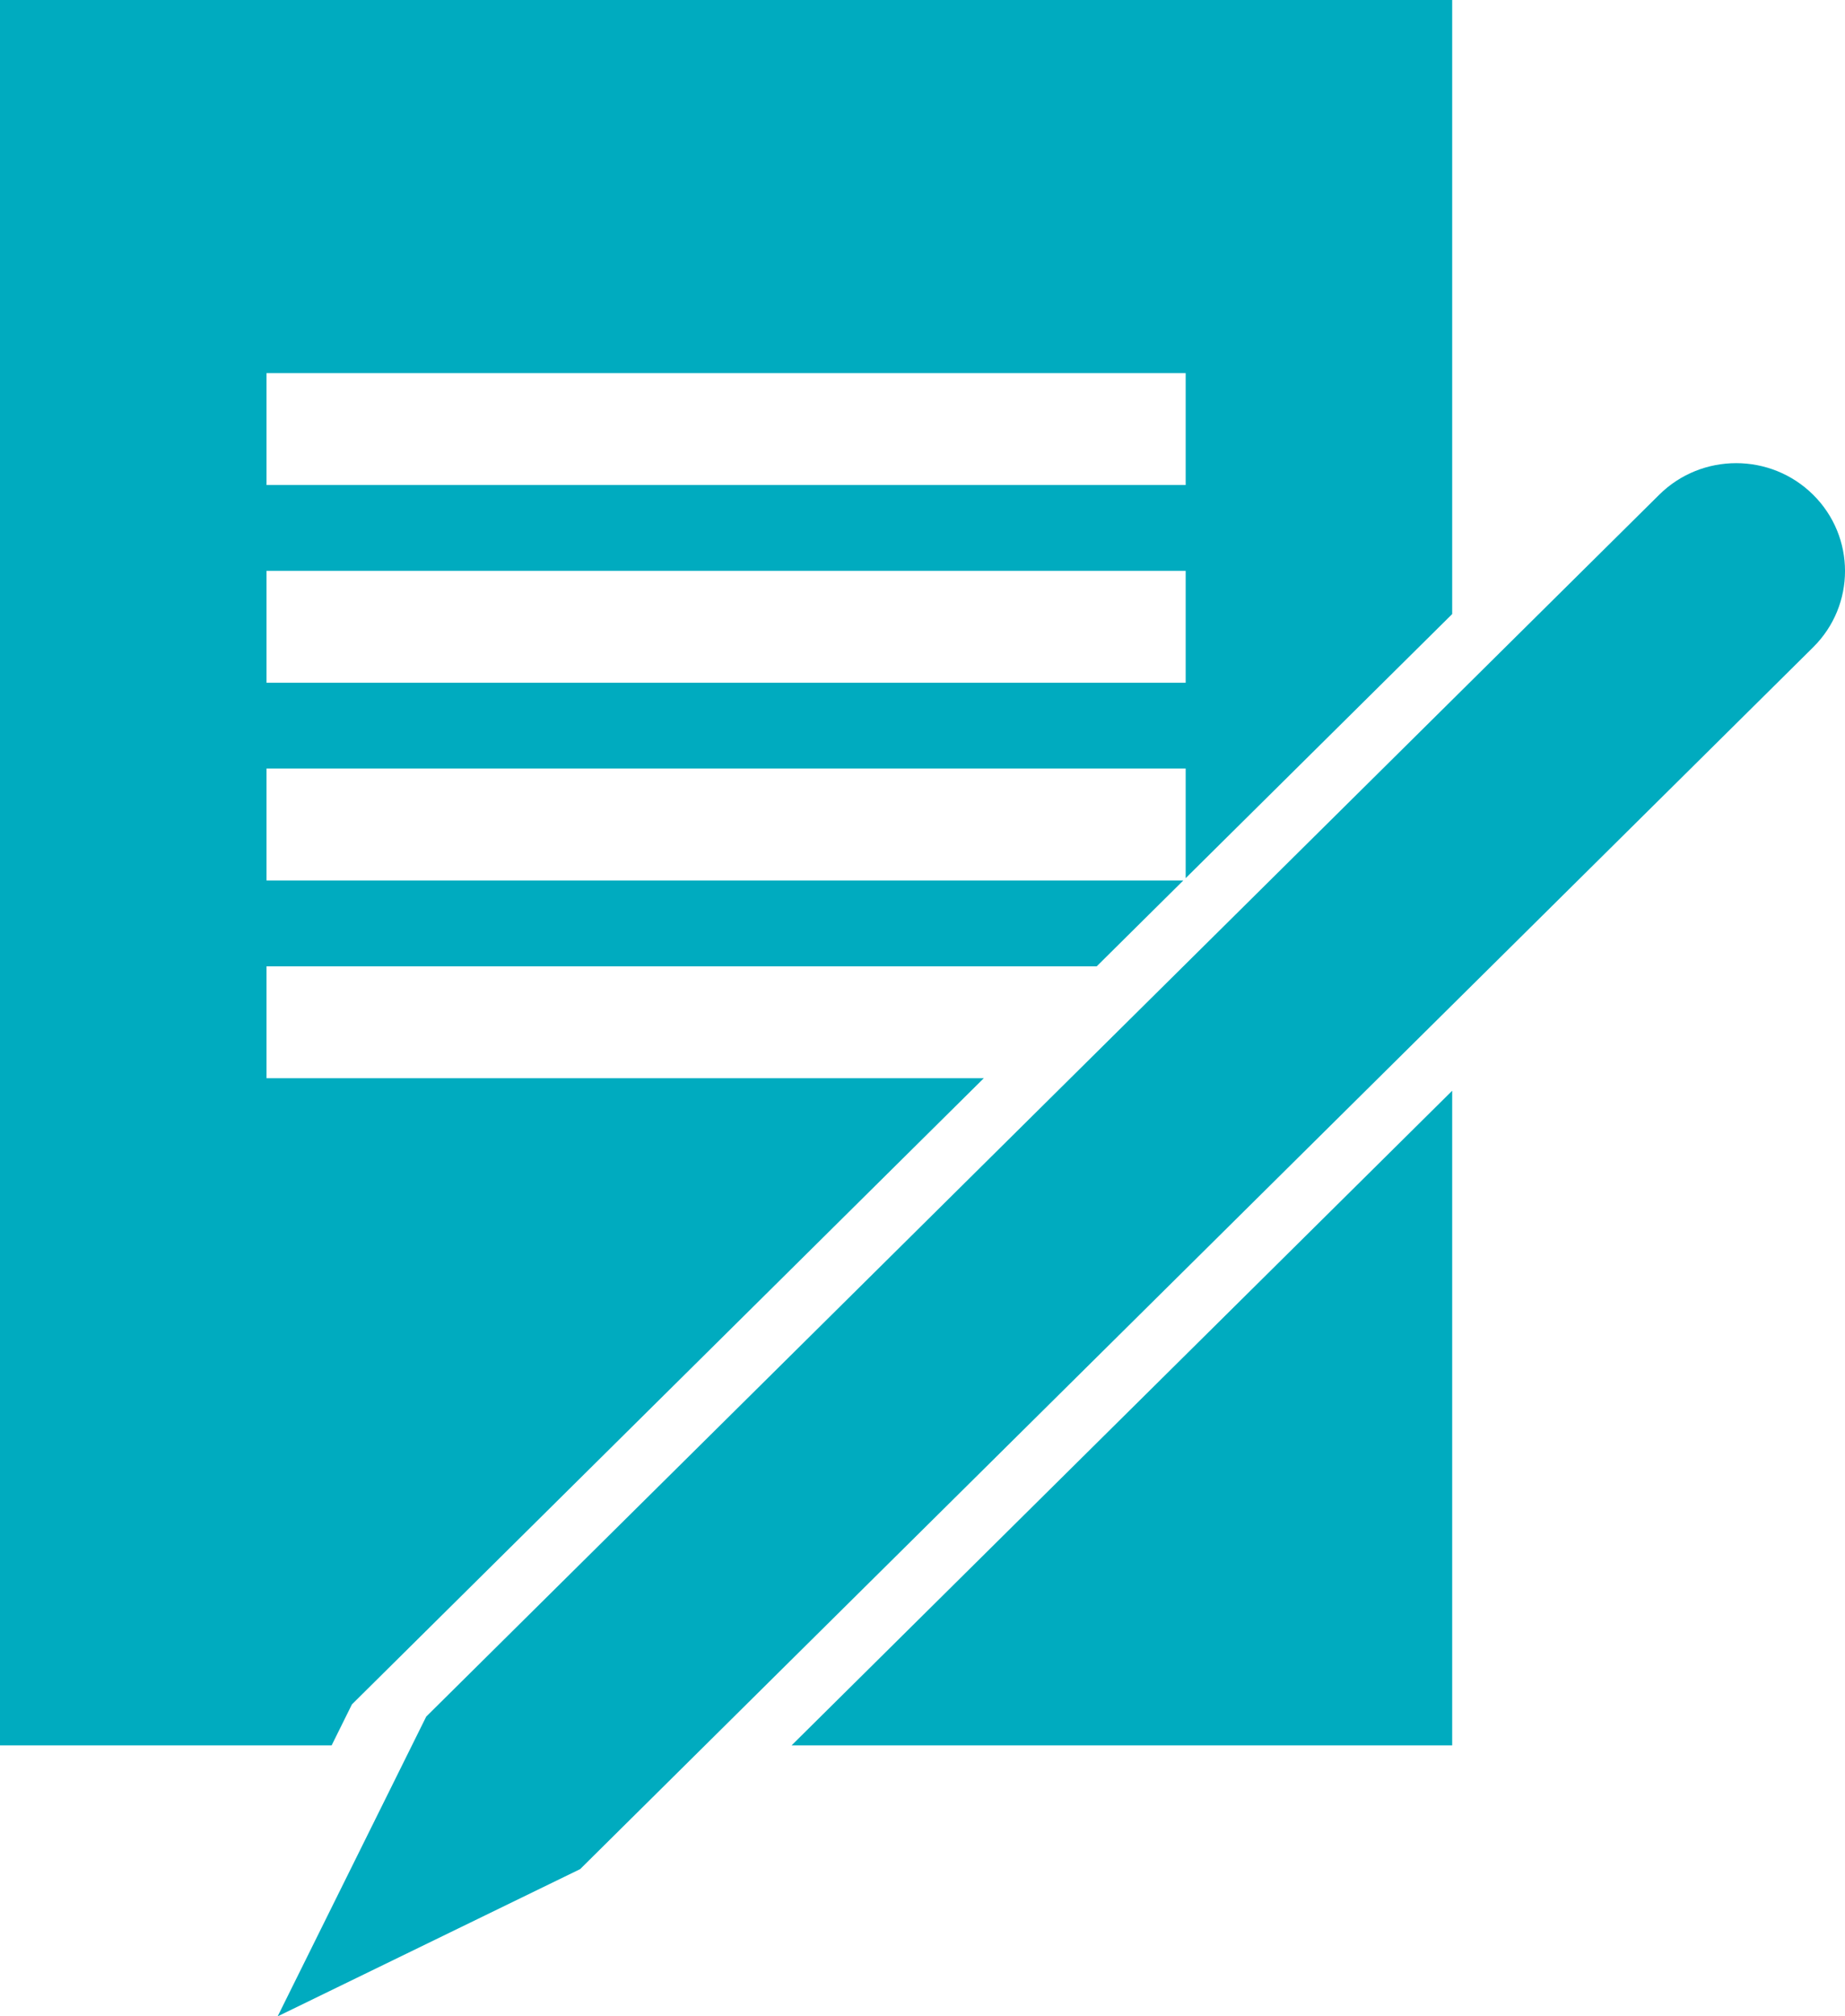
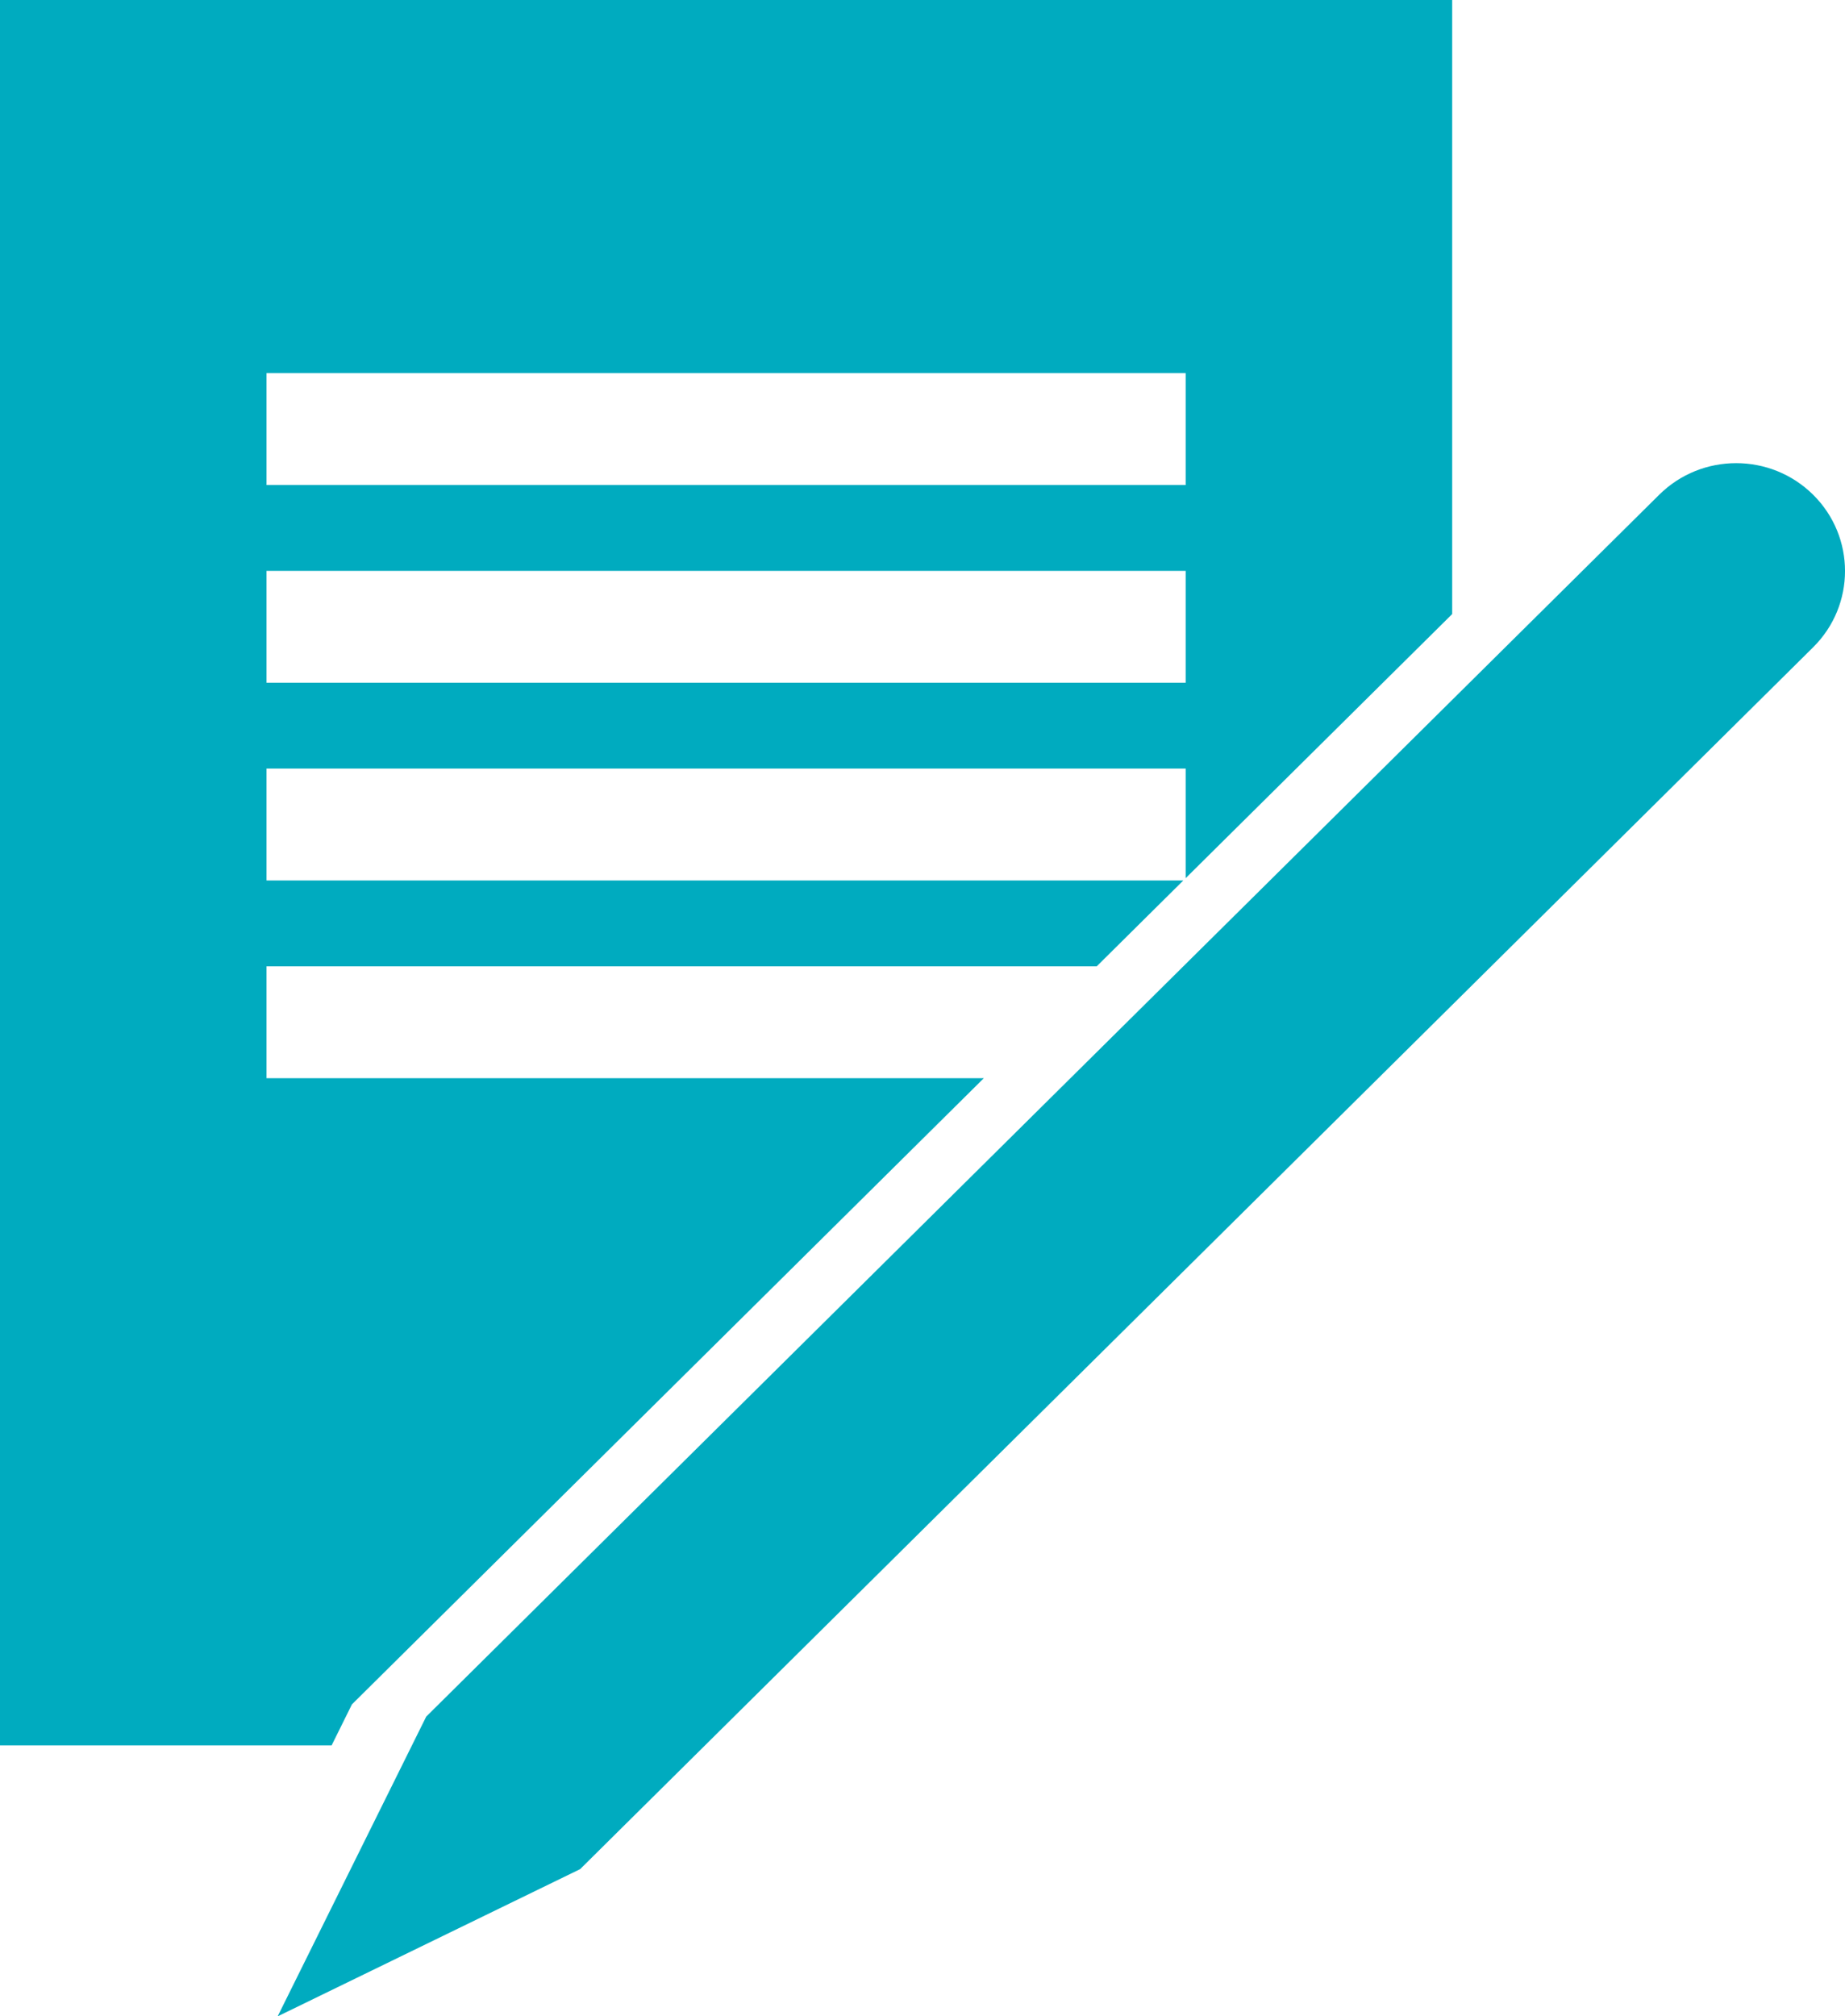
<svg xmlns="http://www.w3.org/2000/svg" version="1.1" id="Layer_1" x="0px" y="0px" width="129.986px" height="142.021px" viewBox="0 0 129.986 142.021" enable-background="new 0 0 129.986 142.021" xml:space="preserve">
  <path fill="#00ABBF" d="M40.873,131.652l-21.312,10.37l10.467-21.113l86.868-86.062c2.995-2.967,7.85-2.967,10.845,0l0,0  c2.995,2.967,2.995,7.777,0,10.744L40.873,131.652z" />
  <path fill="#00ABBF" d="M24.793,120.051l0.466-0.463l44.054-43.645H18.777v-7.88h58.489l6.104-6.049H18.777v-7.88h64.757v7.719  l18.777-18.602V0H0v122.934h23.365L24.793,120.051z M18.777,26.281h64.757v7.88H18.777V26.281z M18.777,40.208h64.757v7.88H18.777  V40.208z" />
-   <path fill="#00ABBF" d="M55.771,122.934h46.54V76.826L55.771,122.934z" />
</svg>